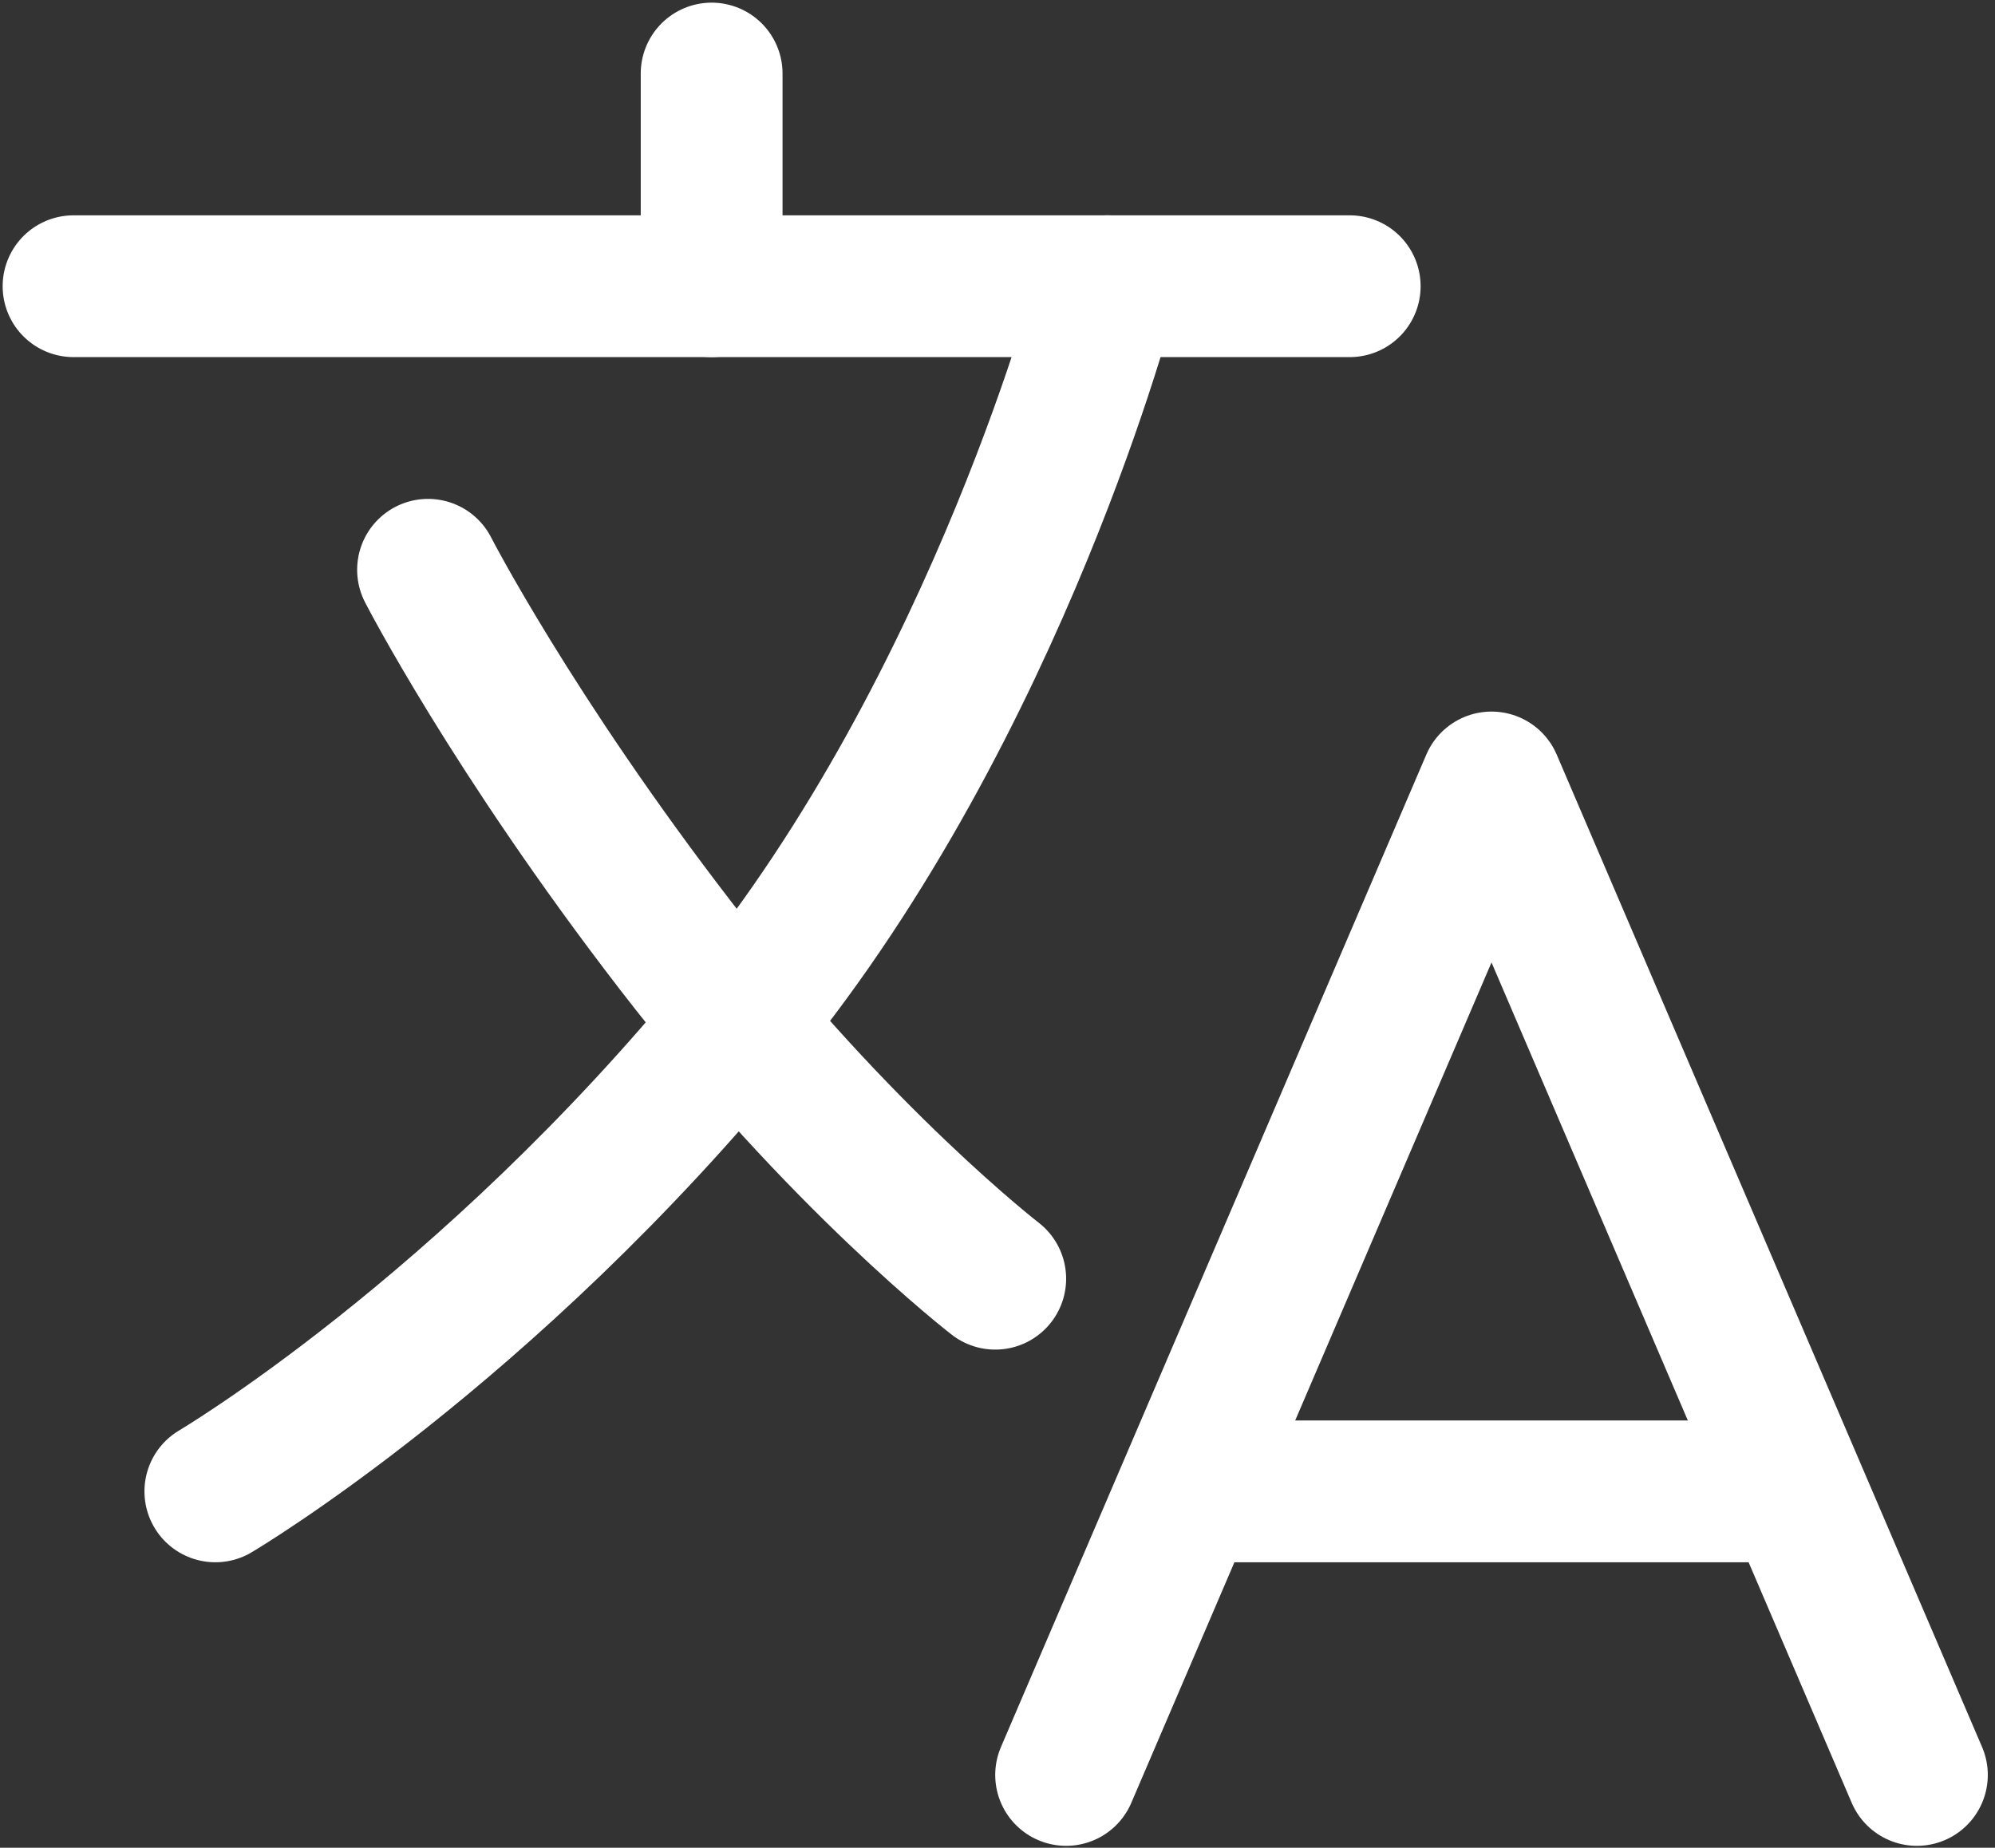
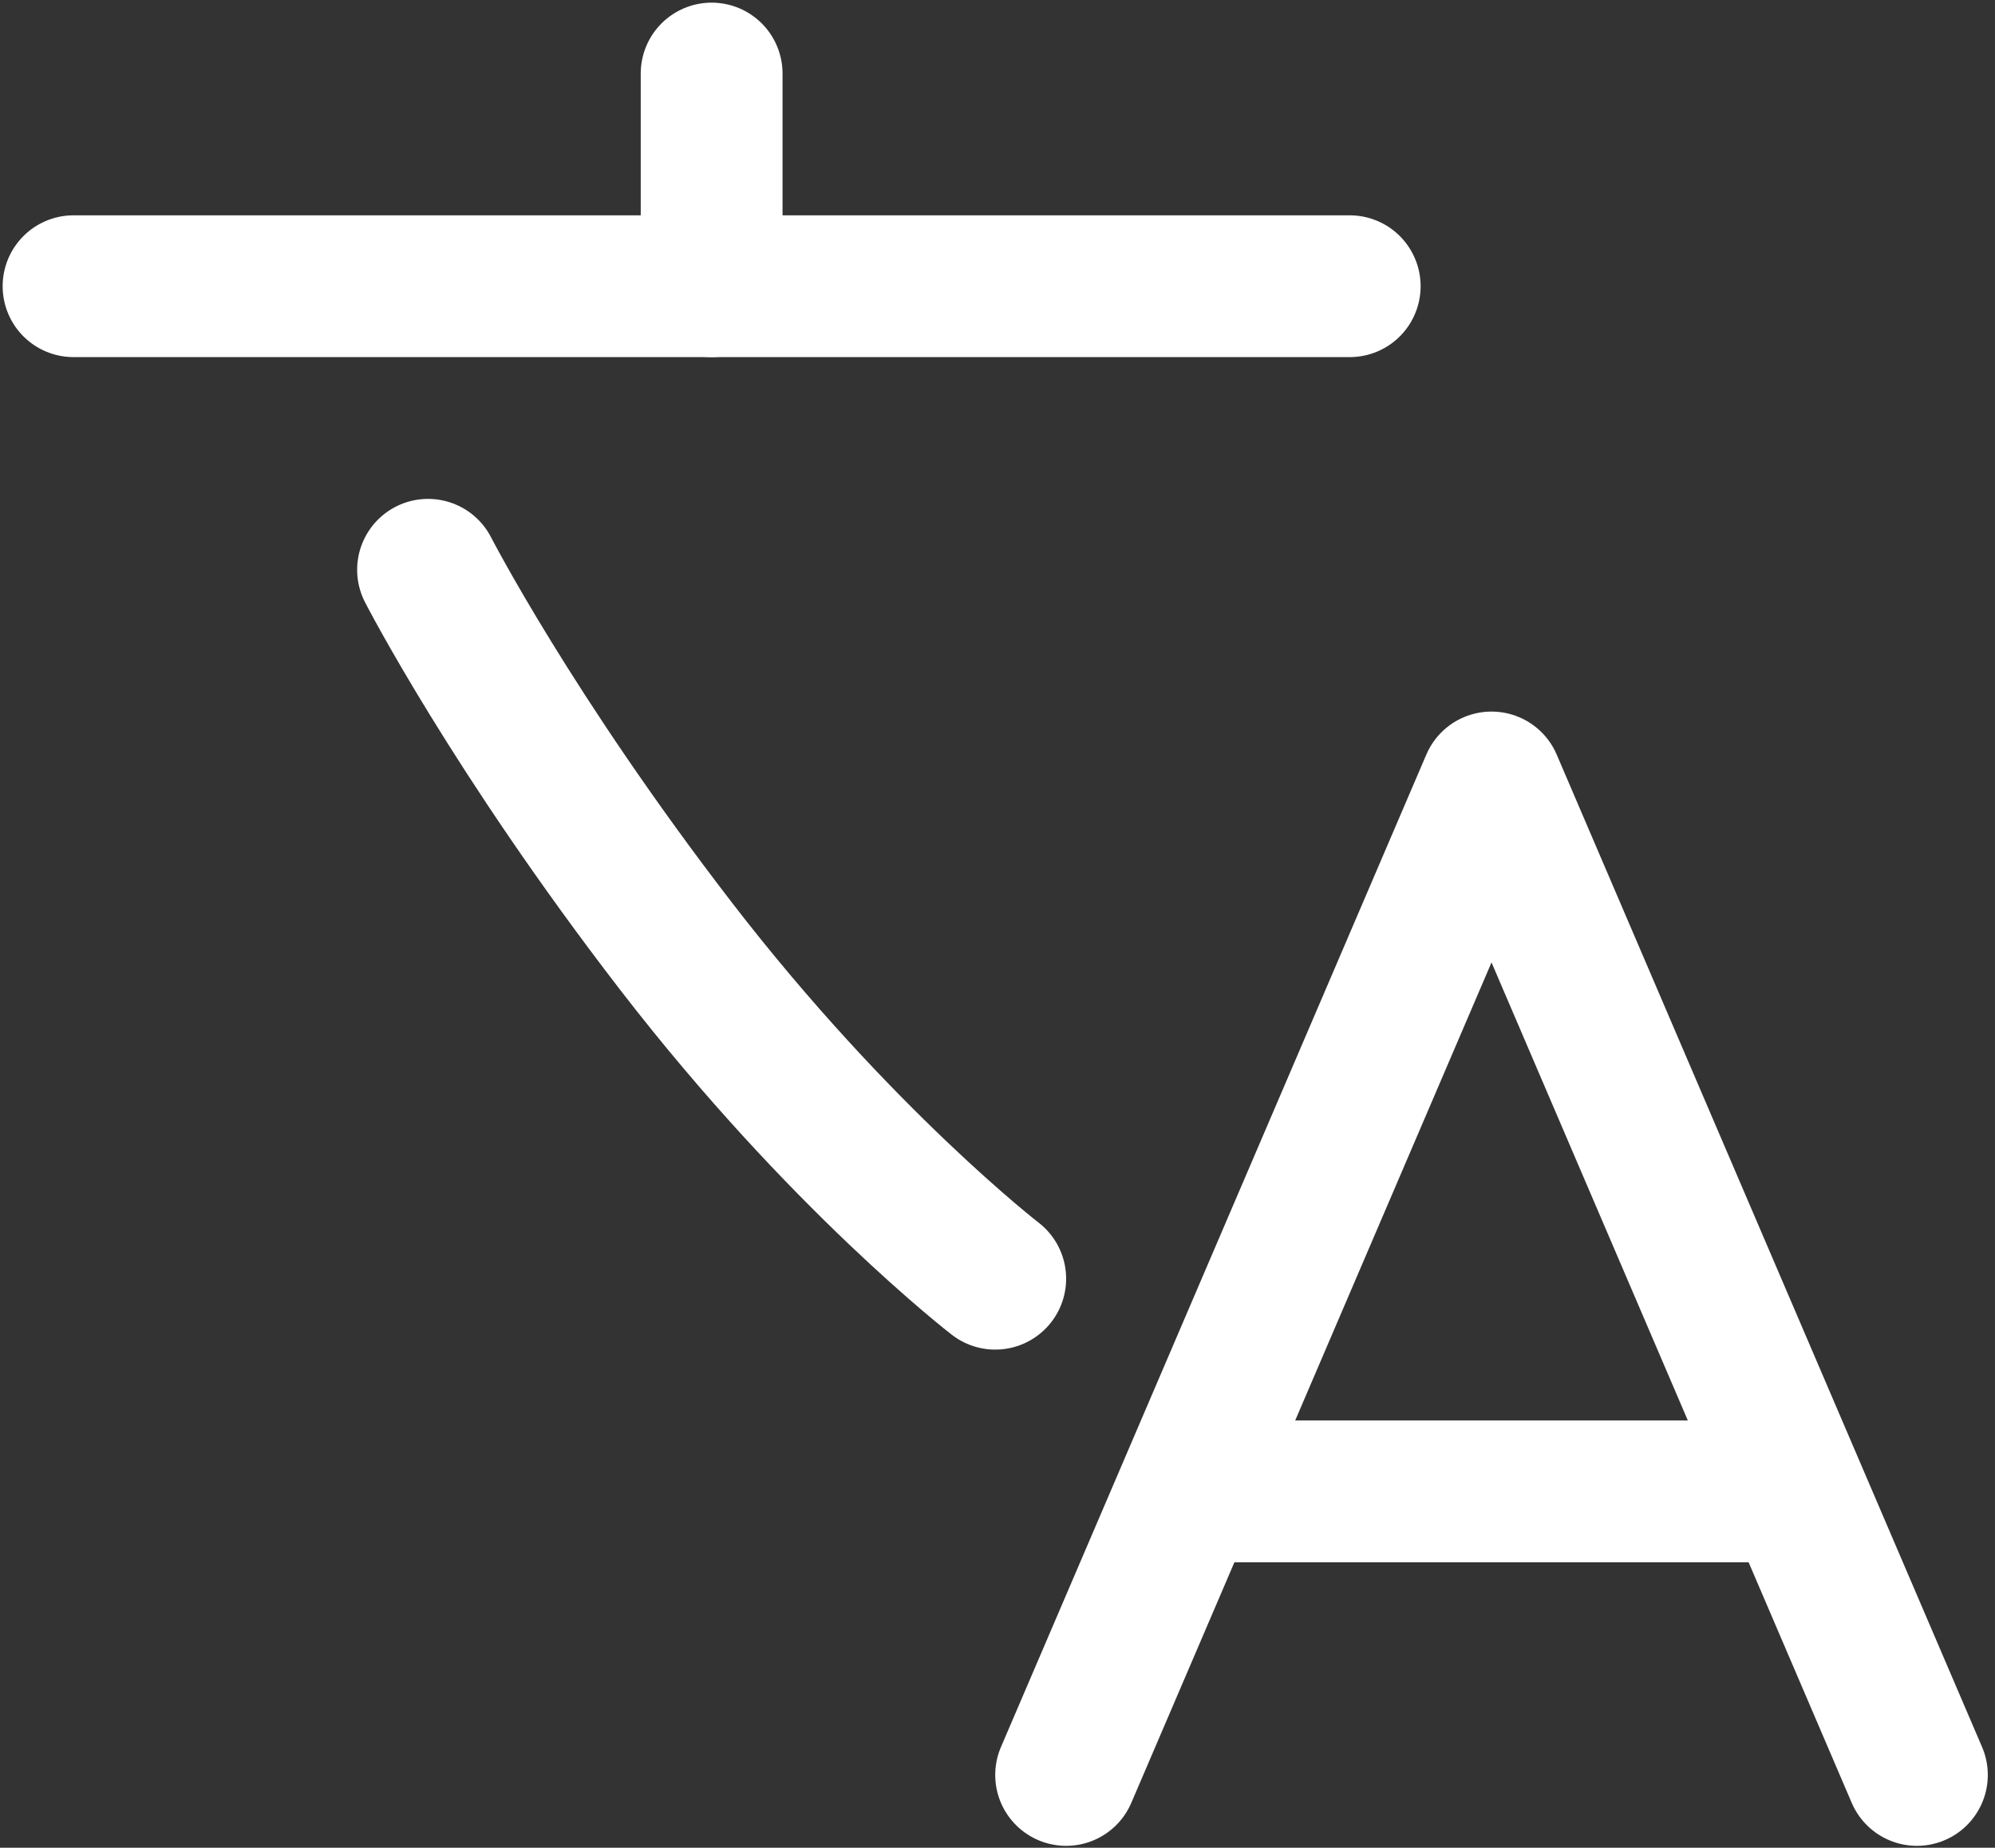
<svg xmlns="http://www.w3.org/2000/svg" width="217" height="201" viewBox="0 0 217 201" fill="none">
  <rect x="0" y="0" width="217" height="201" fill="#333333" stroke="none" />
  <path d="M8 31.135H146.811" stroke="white" stroke-width="15.424" stroke-linecap="round" stroke-linejoin="round" />
  <path d="M77.406 8V31.135" stroke="white" stroke-width="15.424" stroke-linecap="round" stroke-linejoin="round" />
  <path d="M115.964 193.082L162.235 85.118L208.505 193.082" stroke="white" stroke-width="15.424" stroke-linecap="round" stroke-linejoin="round" />
  <path d="M130.183 162.235H194.287" stroke="white" stroke-width="15.424" stroke-linecap="round" stroke-linejoin="round" />
-   <path d="M120.447 31.135C120.447 31.135 108.735 76.442 80.78 110.663C52.825 144.884 23.424 162.235 23.424 162.235" stroke="white" stroke-width="15.424" stroke-linecap="round" stroke-linejoin="round" />
  <path d="M108.253 139.1C108.253 139.1 91.383 126.086 73.55 102.951C55.716 79.816 46.559 61.982 46.559 61.982" stroke="white" stroke-width="15.424" stroke-linecap="round" stroke-linejoin="round" />
</svg>